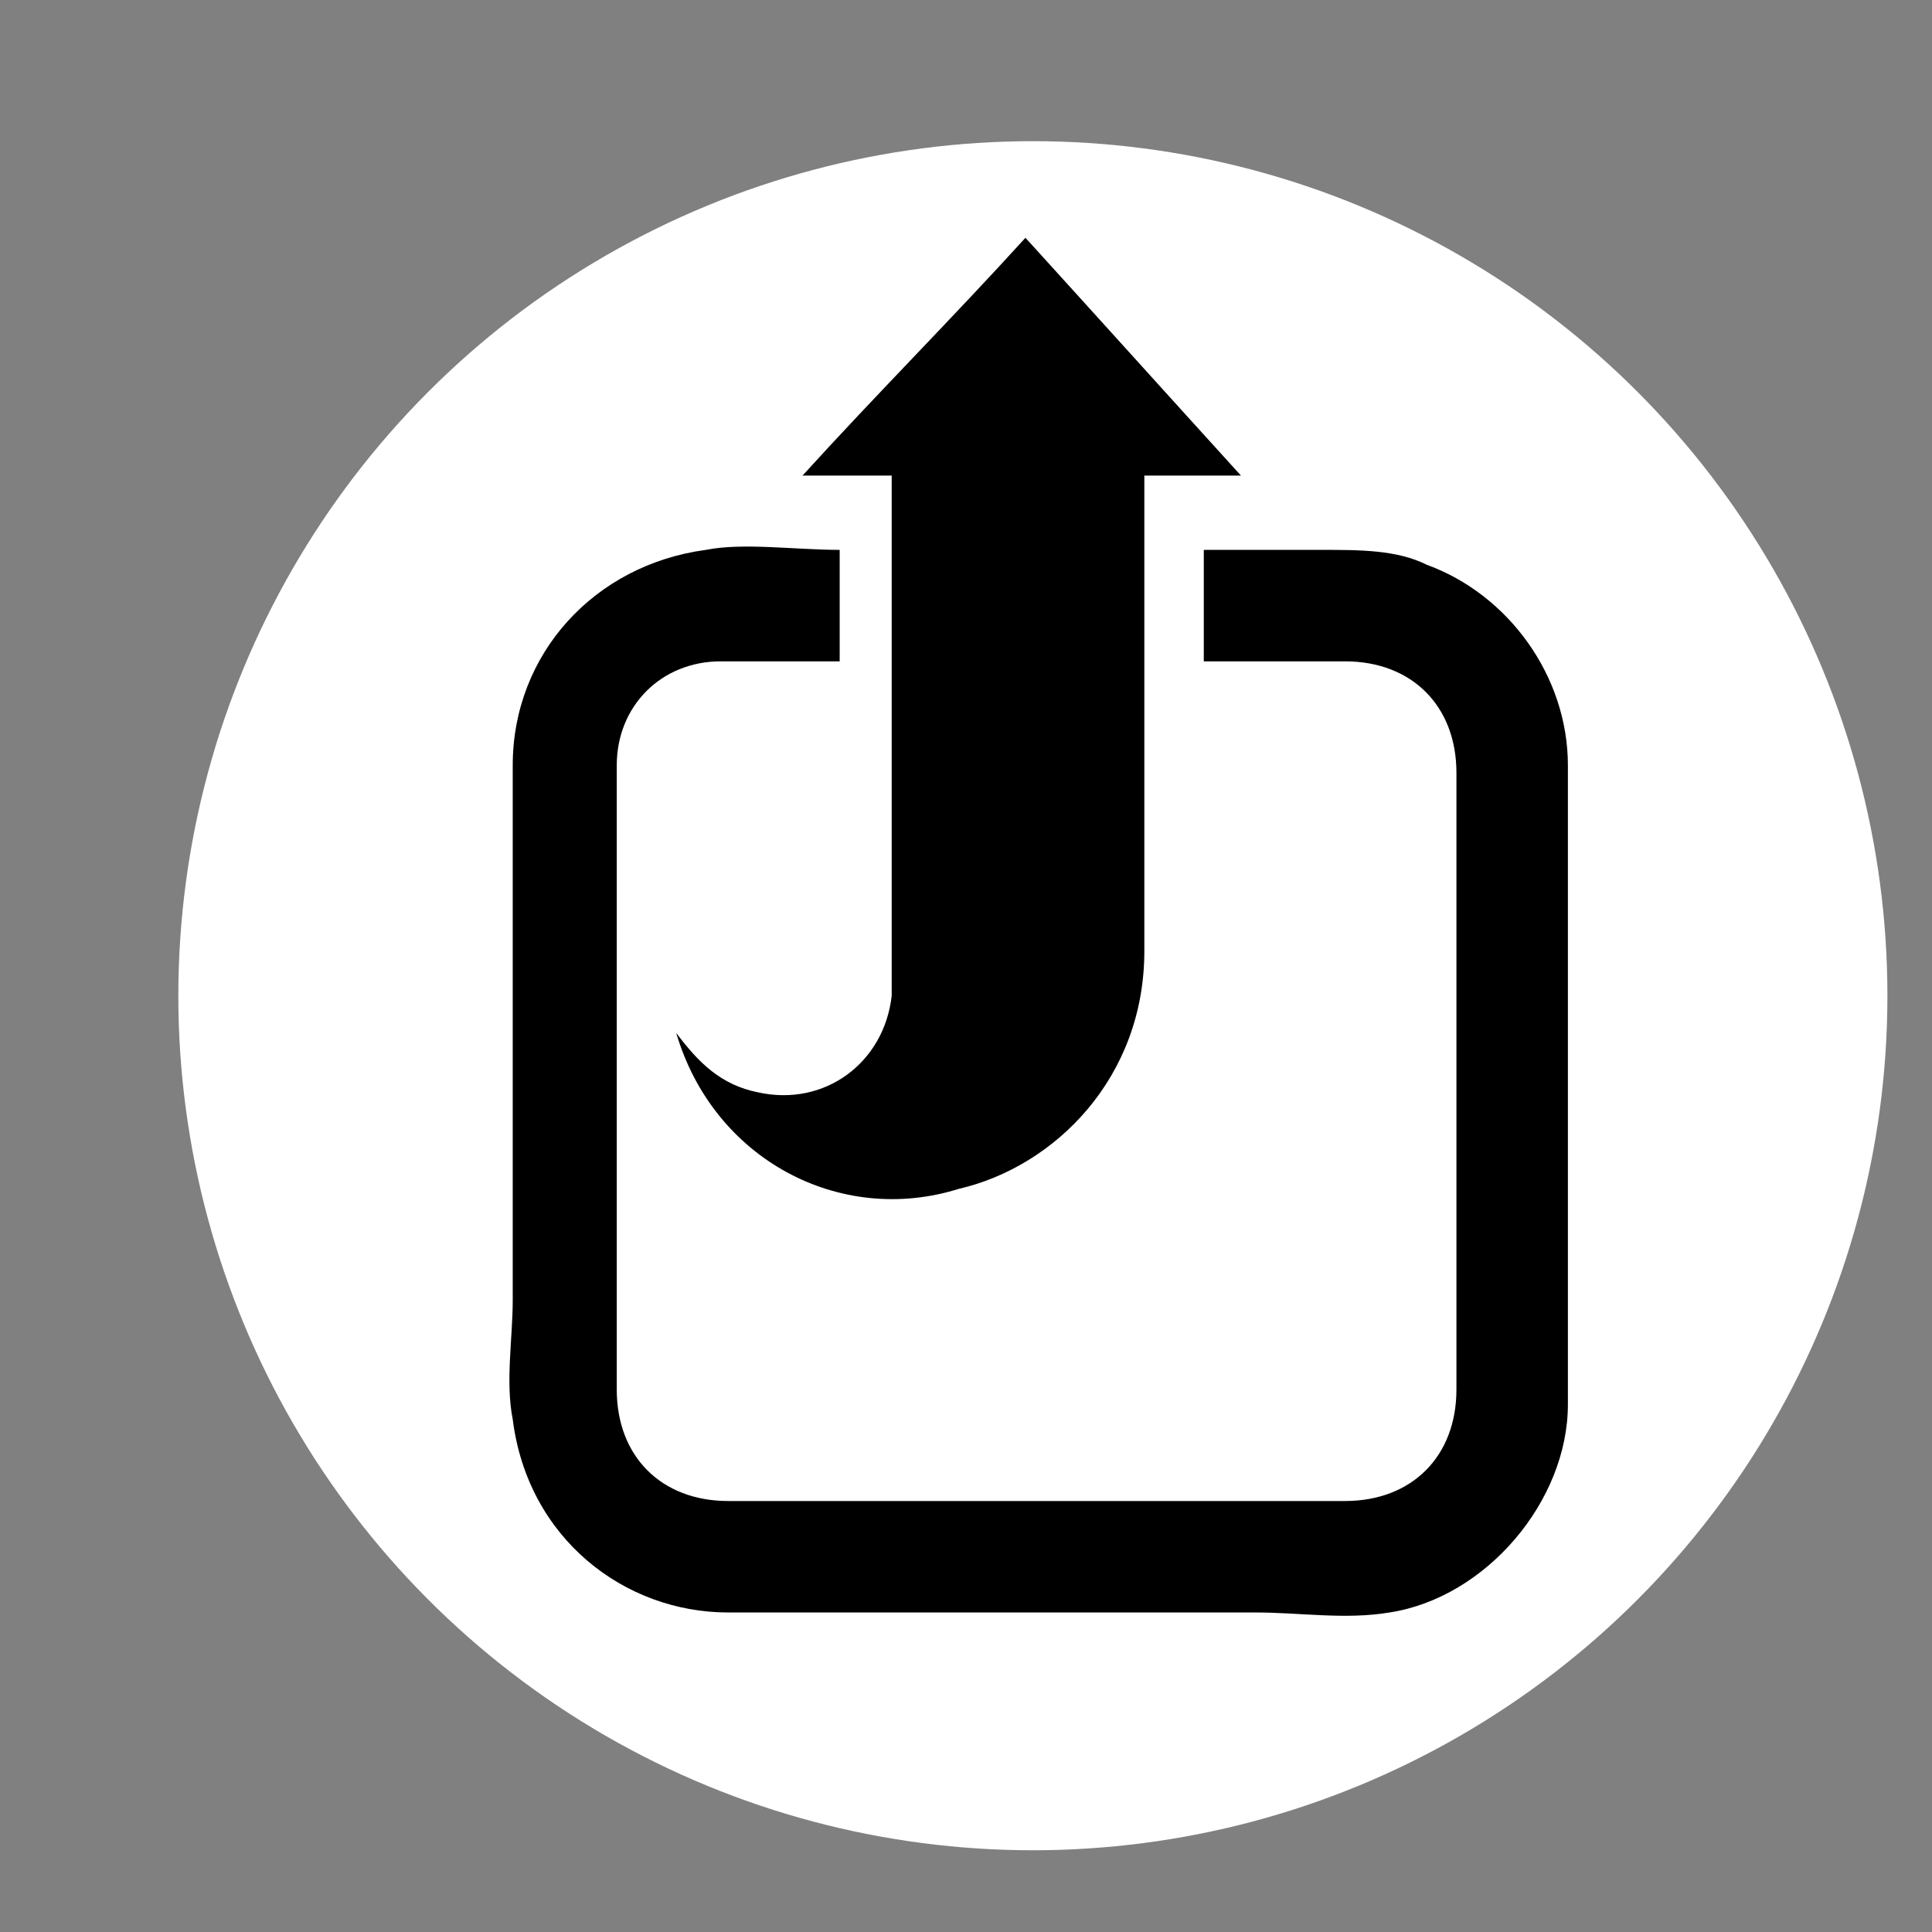
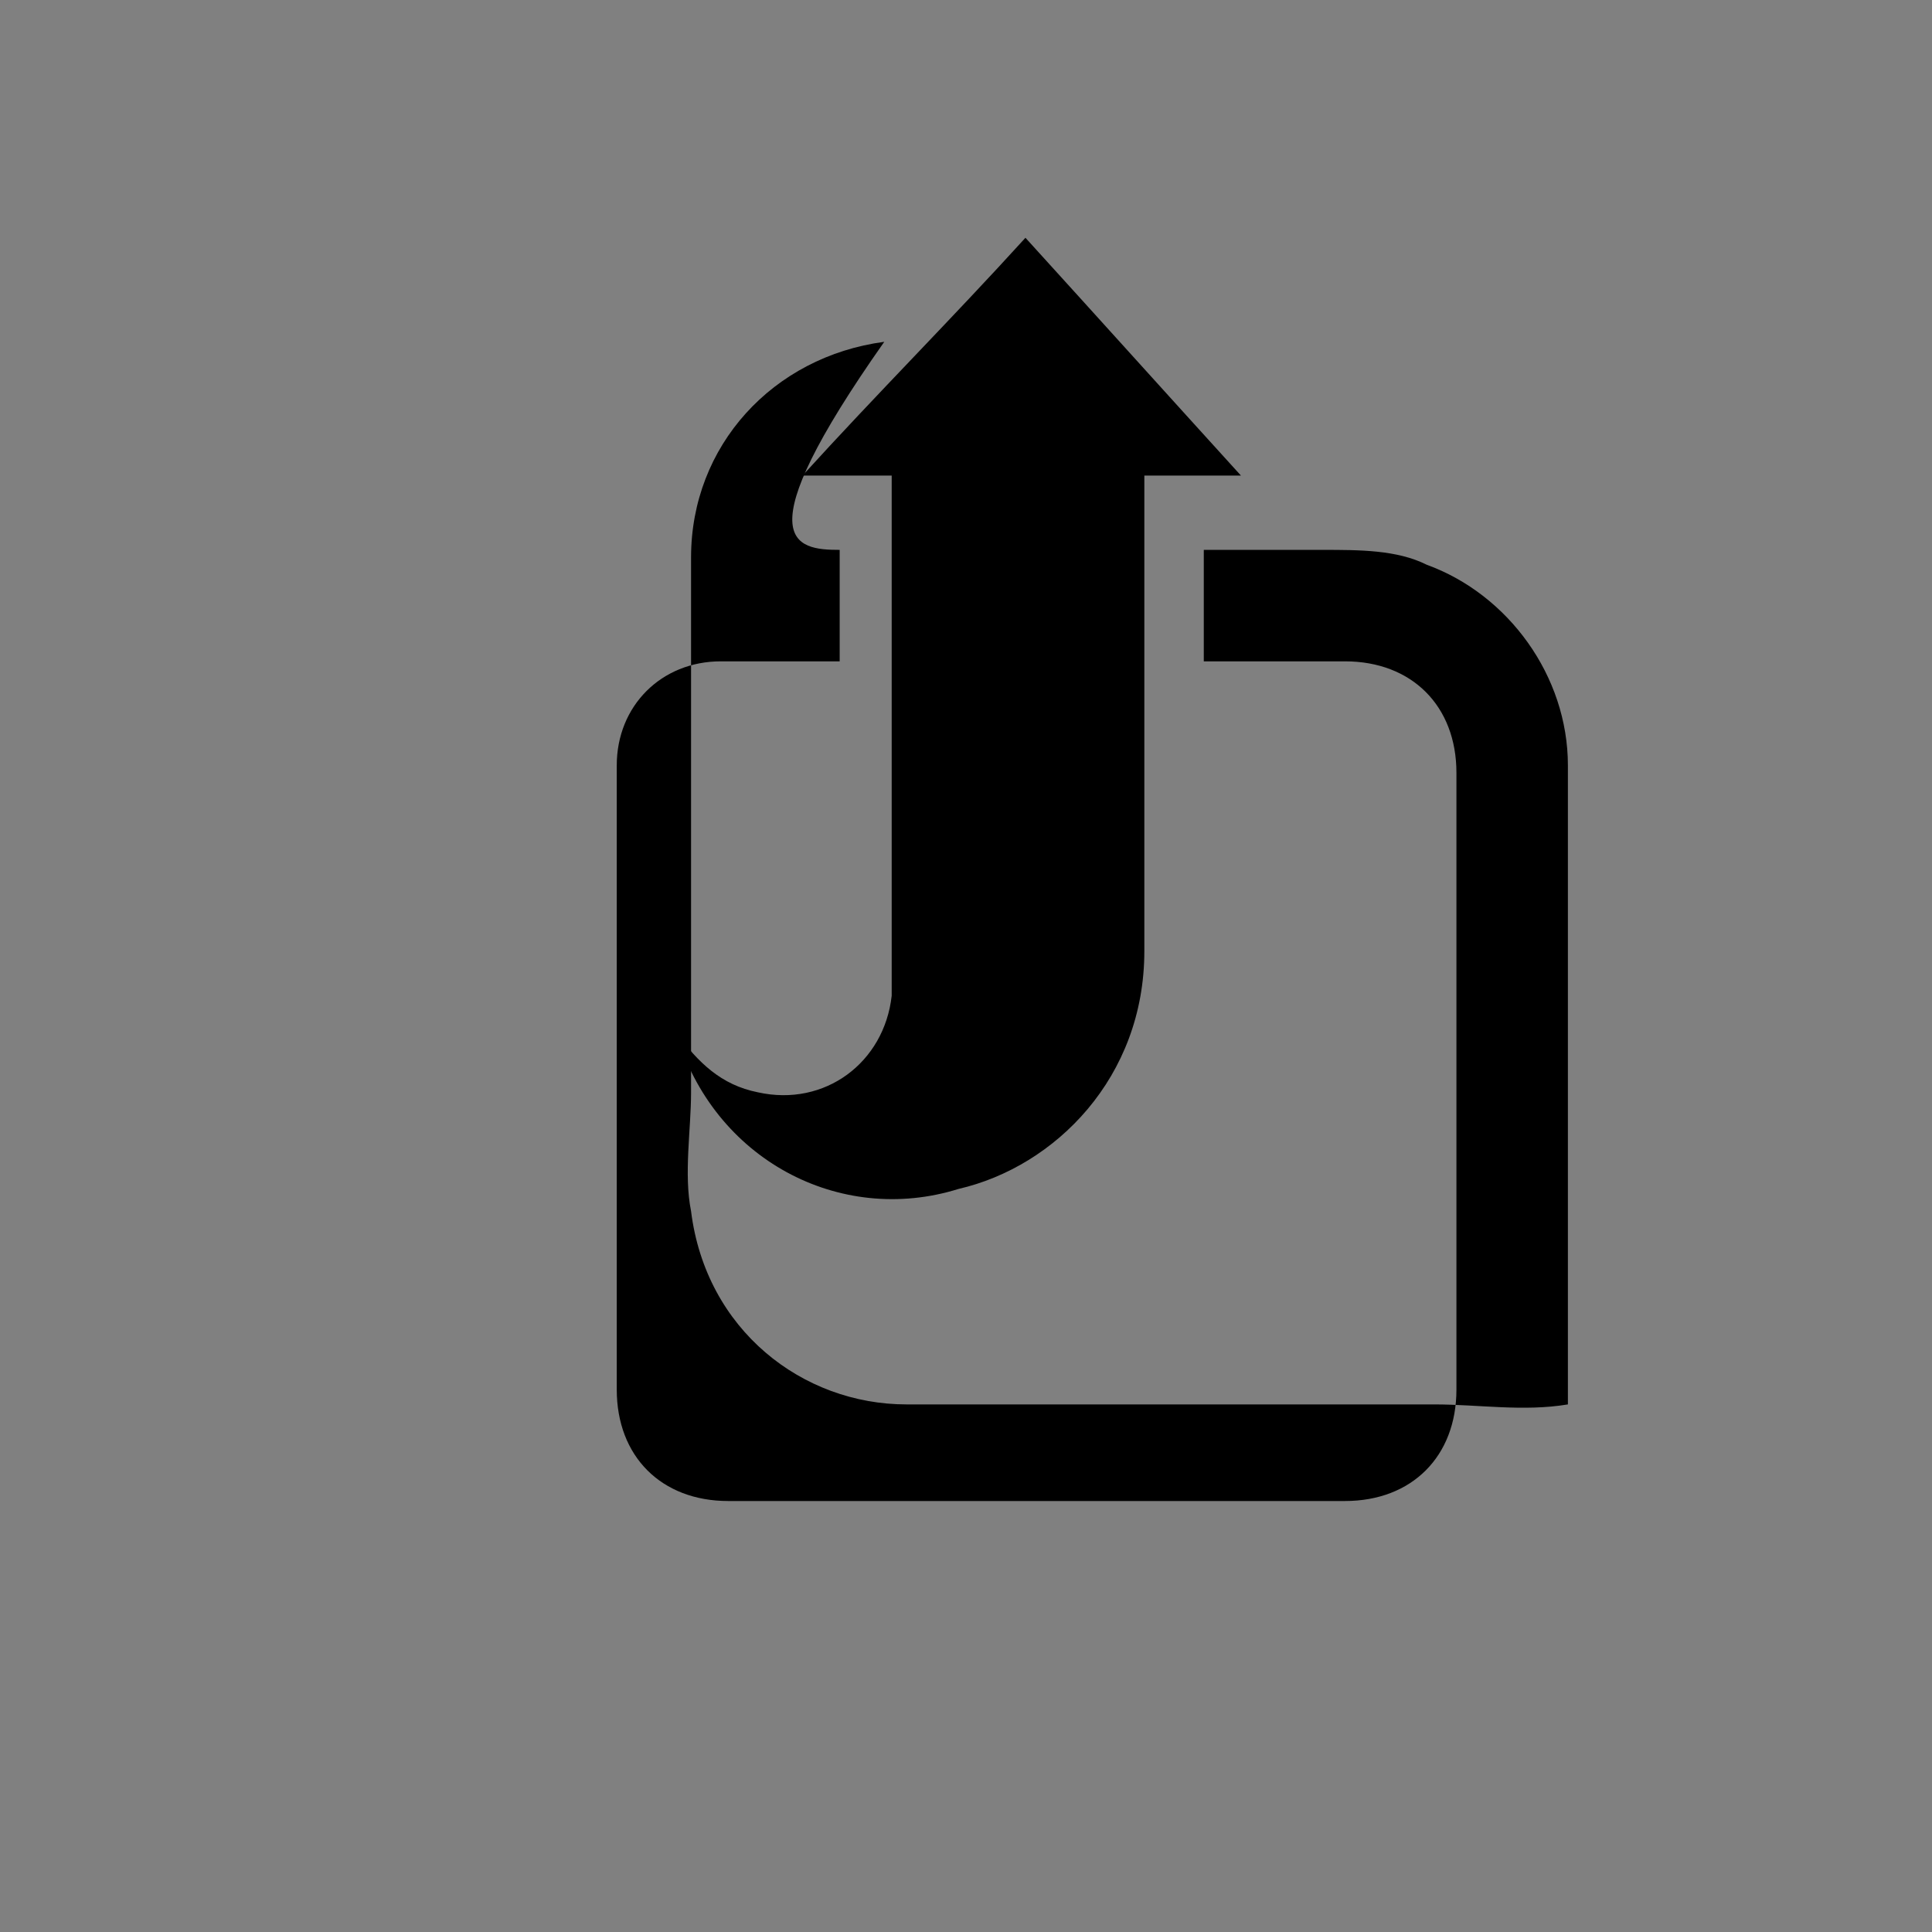
<svg xmlns="http://www.w3.org/2000/svg" version="1.1" id="Layer_1" x="0px" y="0px" viewBox="0 0 26 26" enable-background="new 0 0 26 26" xml:space="preserve">
  <rect x="0" y="0" width="26" height="26" fill="#808080" stroke="none" />
-   <circle fill="#FFFFFF" cx="13.9" cy="13.4" r="11.5" />
  <g>
-     <path d="M11.3,7.4c0,0.5,0,1,0,1.5c-0.1,0-0.3,0-0.4,0c-0.4,0-0.8,0-1.2,0c-0.8,0-1.4,0.6-1.4,1.4c0,1.6,0,3.2,0,4.8   c0,1.2,0,2.4,0,3.6c0,0.9,0.6,1.5,1.5,1.5c2.8,0,5.5,0,8.3,0c0.9,0,1.5-0.6,1.5-1.5c0-2.8,0-5.6,0-8.3c0-0.9-0.6-1.5-1.5-1.5   c-0.6,0-1.3,0-1.9,0c0-0.5,0-1,0-1.5c0.5,0,1.1,0,1.6,0c0.5,0,1,0,1.4,0.2c1.1,0.4,1.9,1.5,1.9,2.7c0,2.9,0,5.7,0,8.6   c0,1.3-1.1,2.6-2.4,2.8c-0.6,0.1-1.2,0-1.8,0c-2.4,0-4.7,0-7.1,0c-1.4,0-2.7-1-2.9-2.6c-0.1-0.5,0-1.1,0-1.6c0-2.4,0-4.8,0-7.2   c0-1.5,1.1-2.7,2.6-2.9C10,7.3,10.7,7.4,11.3,7.4z" />
+     <path d="M11.3,7.4c0,0.5,0,1,0,1.5c-0.1,0-0.3,0-0.4,0c-0.4,0-0.8,0-1.2,0c-0.8,0-1.4,0.6-1.4,1.4c0,1.6,0,3.2,0,4.8   c0,1.2,0,2.4,0,3.6c0,0.9,0.6,1.5,1.5,1.5c2.8,0,5.5,0,8.3,0c0.9,0,1.5-0.6,1.5-1.5c0-2.8,0-5.6,0-8.3c0-0.9-0.6-1.5-1.5-1.5   c-0.6,0-1.3,0-1.9,0c0-0.5,0-1,0-1.5c0.5,0,1.1,0,1.6,0c0.5,0,1,0,1.4,0.2c1.1,0.4,1.9,1.5,1.9,2.7c0,2.9,0,5.7,0,8.6   c-0.6,0.1-1.2,0-1.8,0c-2.4,0-4.7,0-7.1,0c-1.4,0-2.7-1-2.9-2.6c-0.1-0.5,0-1.1,0-1.6c0-2.4,0-4.8,0-7.2   c0-1.5,1.1-2.7,2.6-2.9C10,7.3,10.7,7.4,11.3,7.4z" />
    <path d="M9.1,13.9c0.3,0.4,0.6,0.7,1.1,0.8c0.9,0.2,1.7-0.4,1.8-1.3c0-0.2,0-0.3,0-0.5c0-2.1,0-4.2,0-6.3c0,0,0-0.1,0-0.2   c-0.4,0-0.8,0-1.2,0c1-1.1,2-2.1,3-3.2c1,1.1,1.9,2.1,2.9,3.2c-0.4,0-0.8,0-1.3,0c0,0.1,0,0.2,0,0.3c0,2,0,4.1,0,6.1   c0,1.7-1.2,2.9-2.5,3.2C11.3,16.5,9.6,15.6,9.1,13.9C9.1,13.9,9.1,13.9,9.1,13.9z" />
  </g>
</svg>